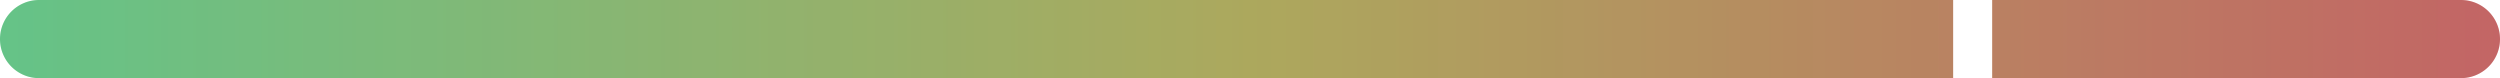
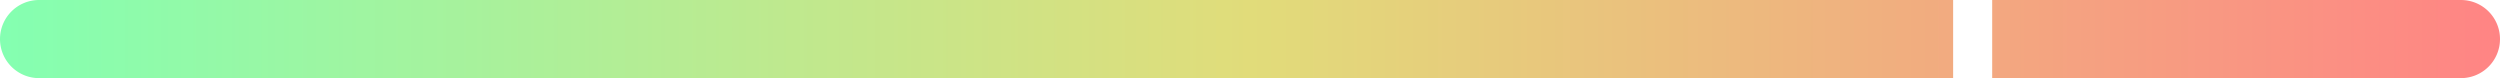
<svg xmlns="http://www.w3.org/2000/svg" width="128" height="4" version="1.1" viewBox="0 0 128 4">
  <defs>
    <linearGradient id="a" x2="128" y1="2" y2="2" gradientUnits="userSpaceOnUse">
      <stop stop-color="#84ffb1" offset="0" />
      <stop stop-color="#e1dc7a" offset=".5" />
      <stop stop-color="#ff8484" offset="1" />
    </linearGradient>
  </defs>
  <g transform="translate(0 -1048.4)">
-     <path transform="translate(0 1048.4)" d="m2 0a2 2 0 0 0 -2 2 2 2 0 0 0 2 2h75 3 2 3 15v-4h-15-3-2-3-75zm100 0v4h24a2 2 0 0 0 2 -2 2 2 0 0 0 -2 -2h-24z" fill="url(#a)" />
-     <path transform="translate(0 1048.4)" d="m2 0a2 2 0 0 0 -2 2 2 2 0 0 0 2 2h75 3 2 3 15v-4h-15-3-2-3-75zm100 0v4h24a2 2 0 0 0 2 -2 2 2 0 0 0 -2 -2h-24z" fill-opacity=".235" />
+     <path transform="translate(0 1048.4)" d="m2 0a2 2 0 0 0 -2 2 2 2 0 0 0 2 2h75 3 2 3 15v-4zm100 0v4h24a2 2 0 0 0 2 -2 2 2 0 0 0 -2 -2h-24z" fill="url(#a)" />
  </g>
</svg>